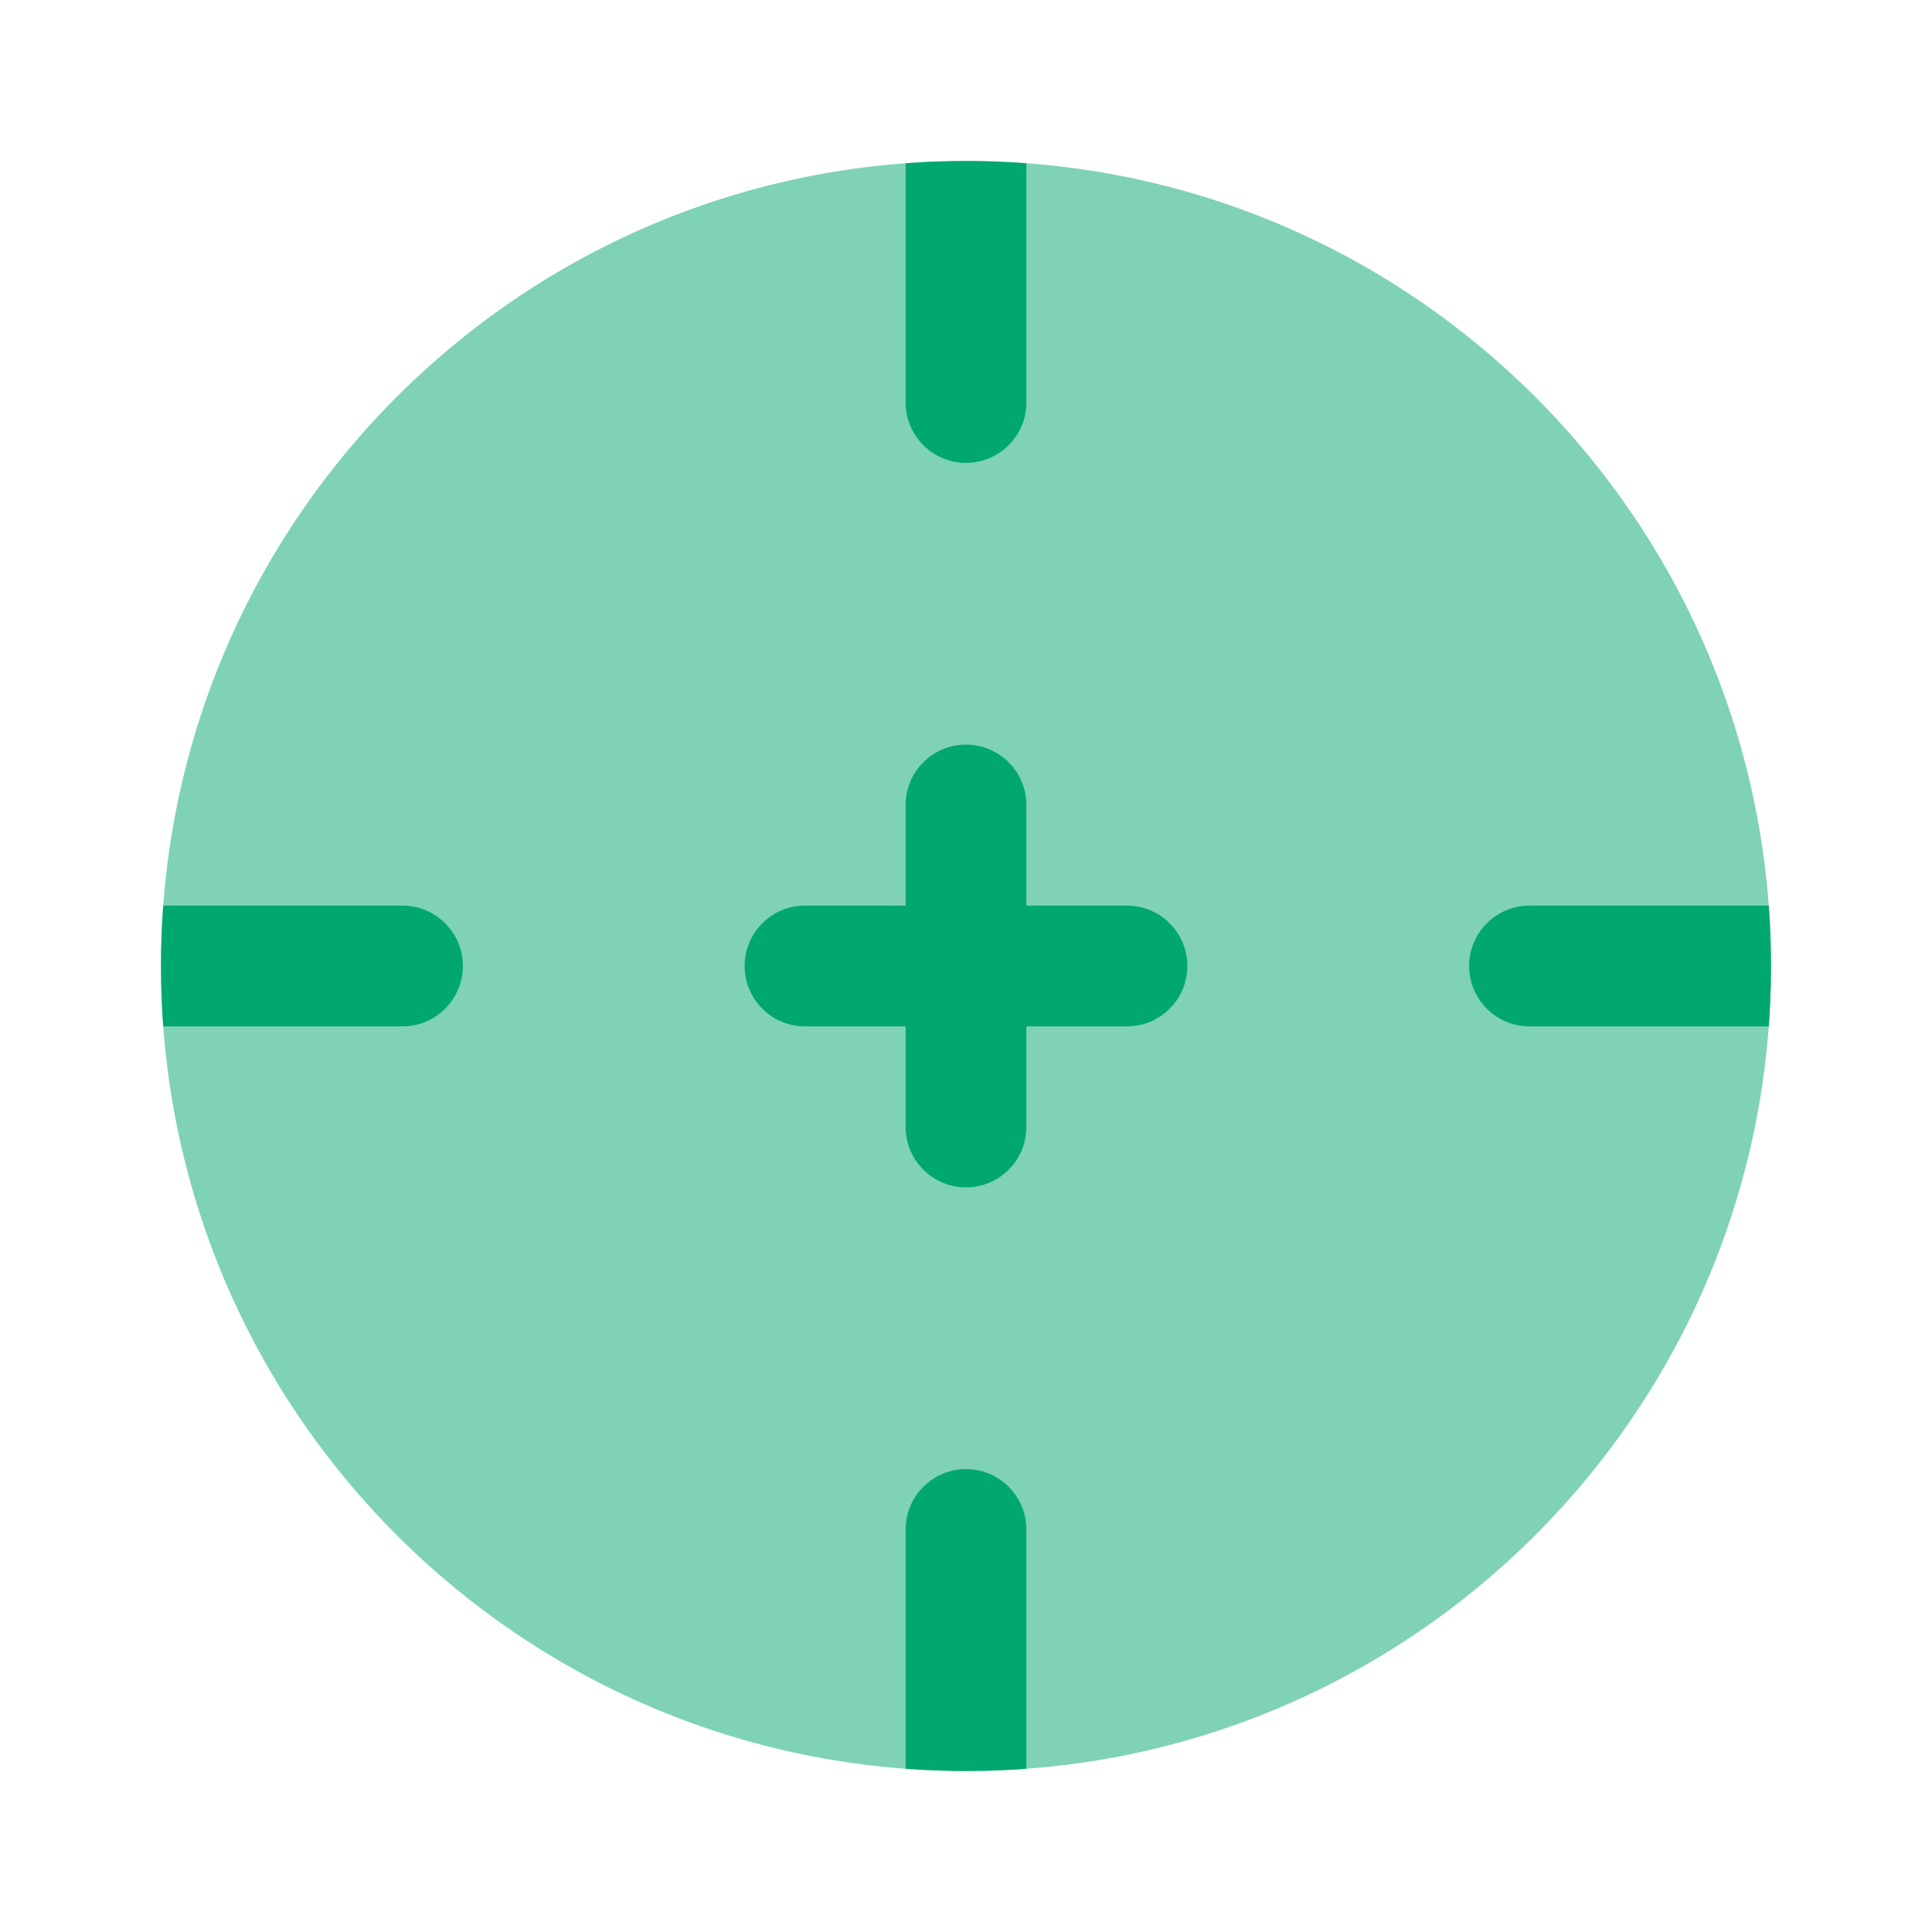
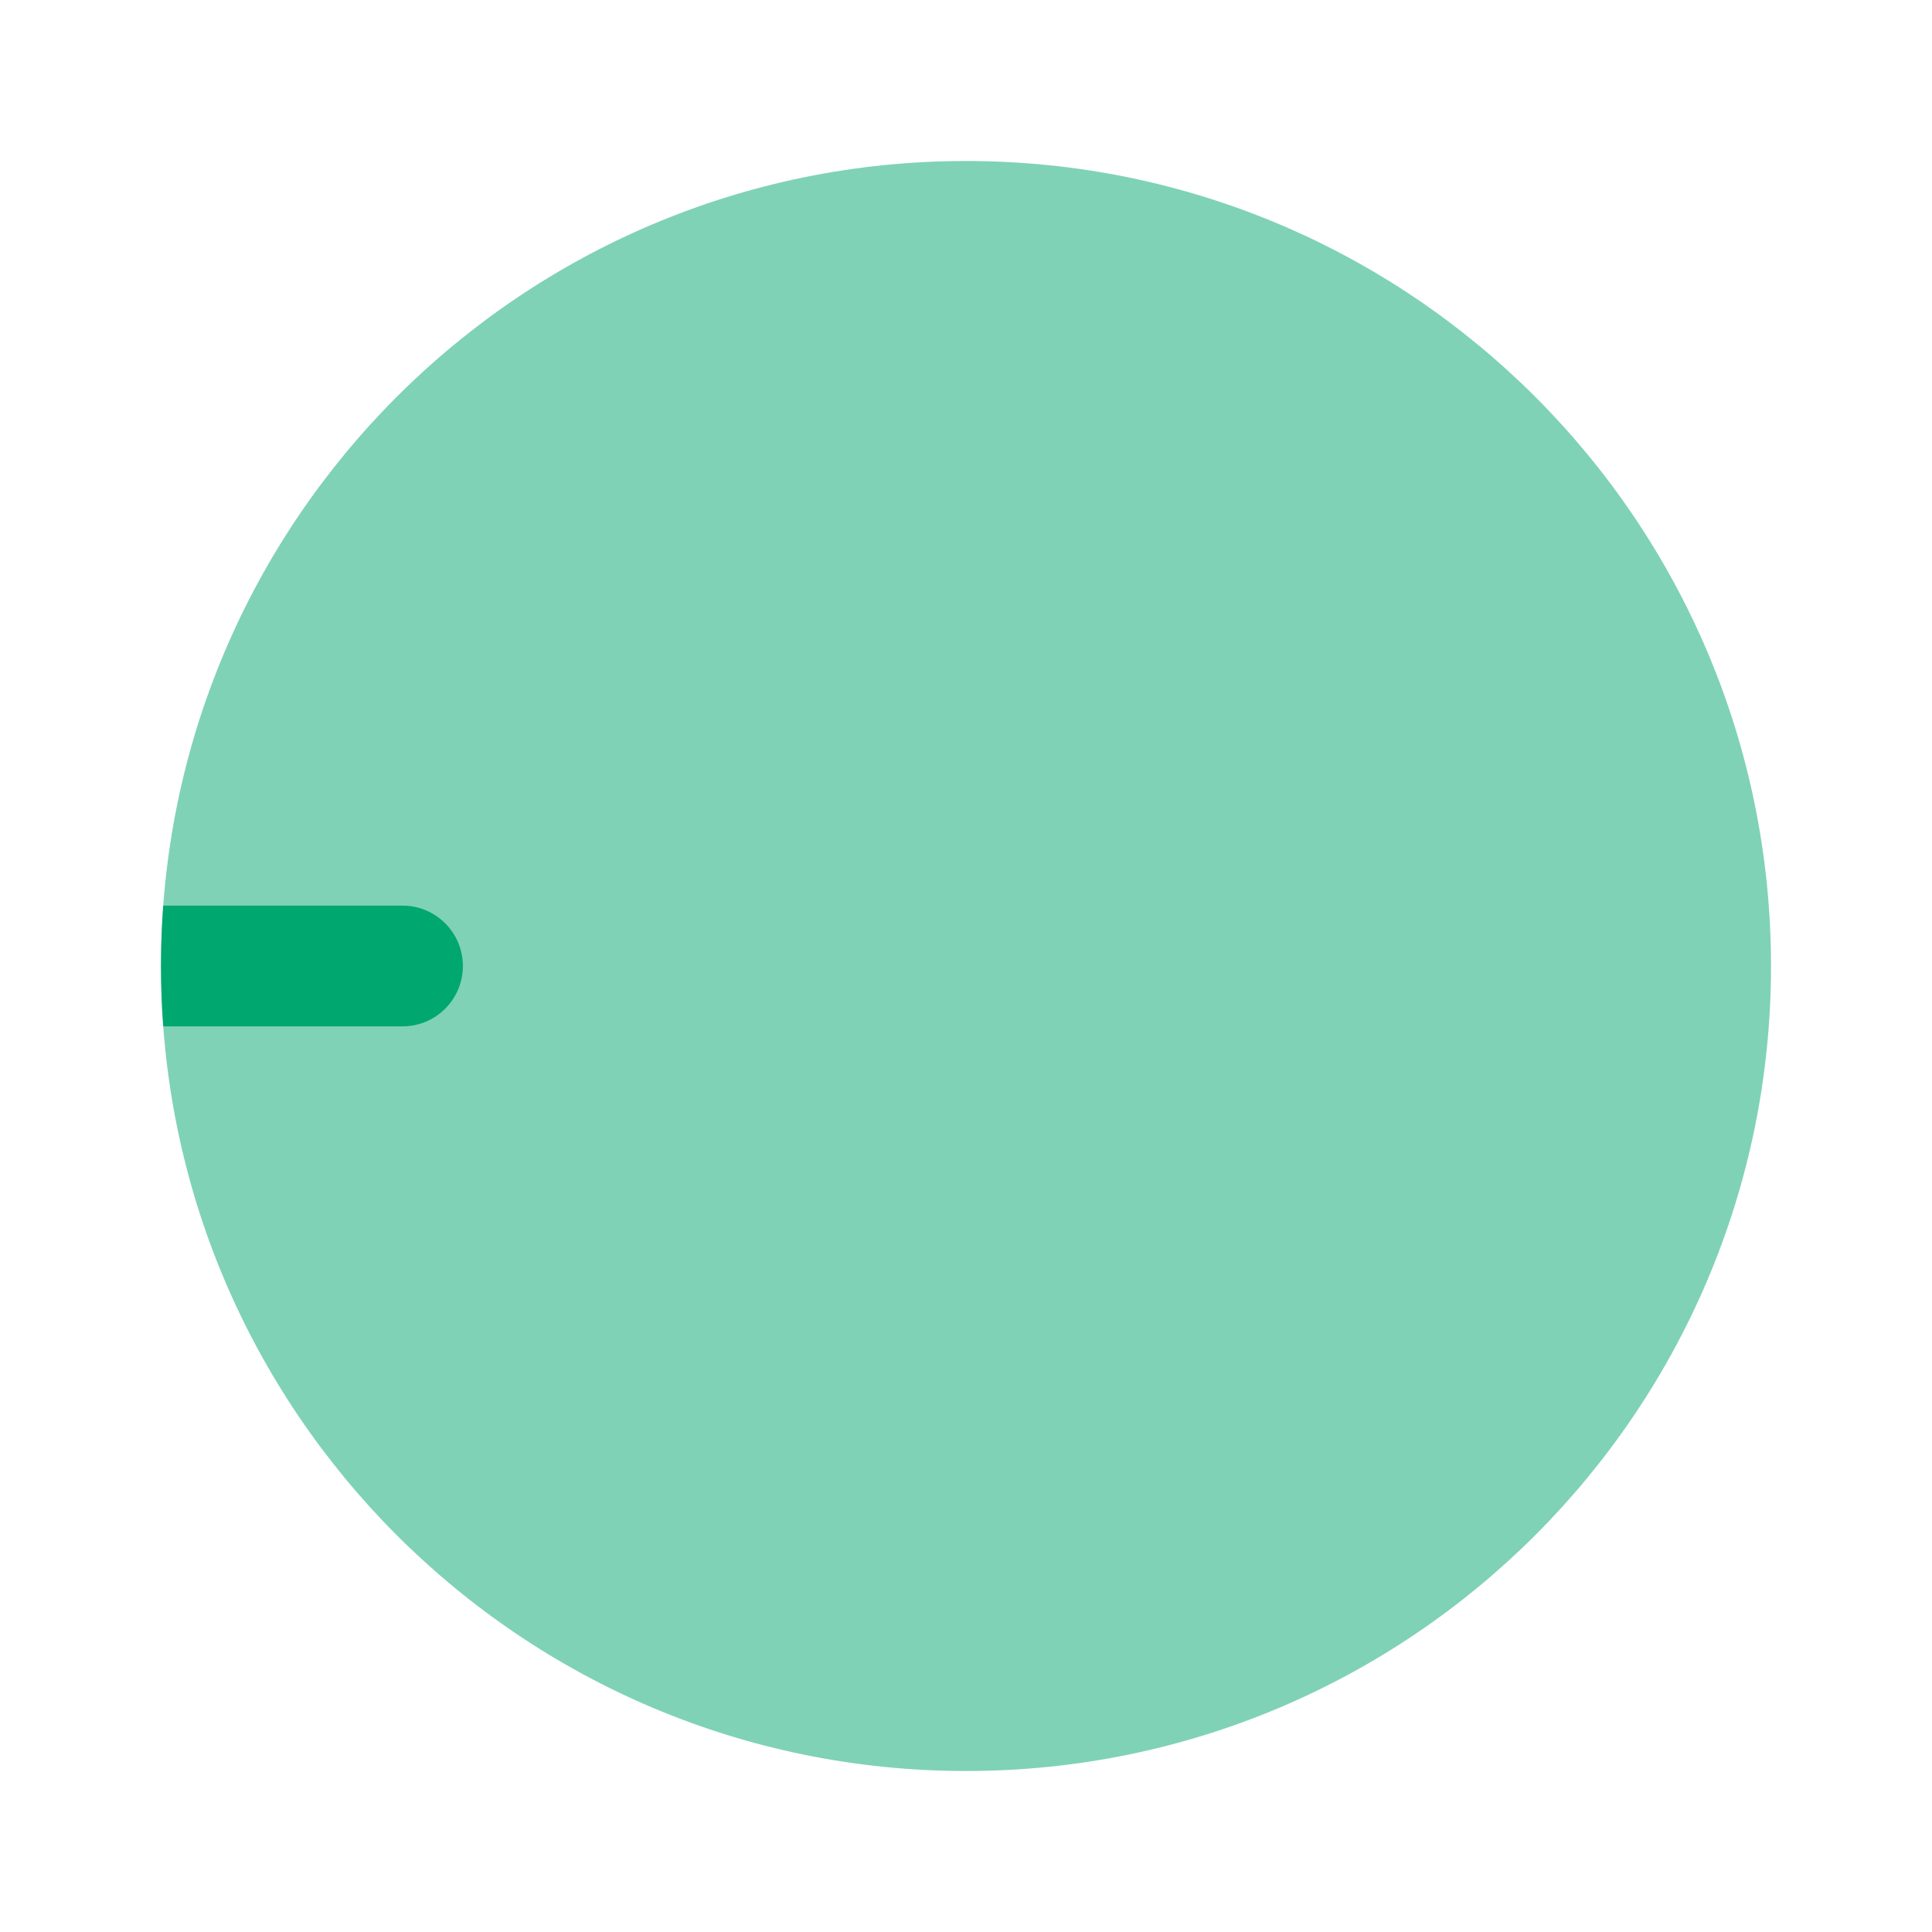
<svg xmlns="http://www.w3.org/2000/svg" width="36" height="36" viewBox="0 0 36 36" fill="none">
  <path opacity="0.5" d="M33 18C33 26.284 26.284 33 18 33C9.716 33 3 26.284 3 18C3 9.716 9.716 3 18 3C26.284 3 33 9.716 33 18Z" fill="#00A76F" />
-   <path d="M13.875 18C13.875 17.379 14.379 16.875 15 16.875H16.875V15C16.875 14.379 17.379 13.875 18 13.875C18.621 13.875 19.125 14.379 19.125 15V16.875H21C21.621 16.875 22.125 17.379 22.125 18C22.125 18.621 21.621 19.125 21 19.125H19.125V21C19.125 21.621 18.621 22.125 18 22.125C17.379 22.125 16.875 21.621 16.875 21V19.125H15C14.379 19.125 13.875 18.621 13.875 18Z" fill="#00A76F" />
  <path d="M3.042 19.125C3.014 18.754 3 18.378 3 18C3 17.622 3.014 17.246 3.042 16.875H7.5C8.121 16.875 8.625 17.379 8.625 18C8.625 18.621 8.121 19.125 7.5 19.125H3.042Z" fill="#00A76F" />
-   <path d="M19.125 32.958C18.754 32.986 18.378 33 18 33C17.622 33 17.246 32.986 16.875 32.958V28.5C16.875 27.879 17.379 27.375 18 27.375C18.621 27.375 19.125 27.879 19.125 28.5V32.958Z" fill="#00A76F" />
-   <path d="M32.958 16.875C32.986 17.246 33 17.622 33 18C33 18.378 32.986 18.754 32.958 19.125H28.5C27.879 19.125 27.375 18.621 27.375 18C27.375 17.379 27.879 16.875 28.5 16.875H32.958Z" fill="#00A76F" />
-   <path d="M19.125 3.042V7.5C19.125 8.121 18.621 8.625 18 8.625C17.379 8.625 16.875 8.121 16.875 7.5V3.042C17.246 3.014 17.622 3 18 3C18.378 3 18.754 3.014 19.125 3.042Z" fill="#00A76F" />
</svg>